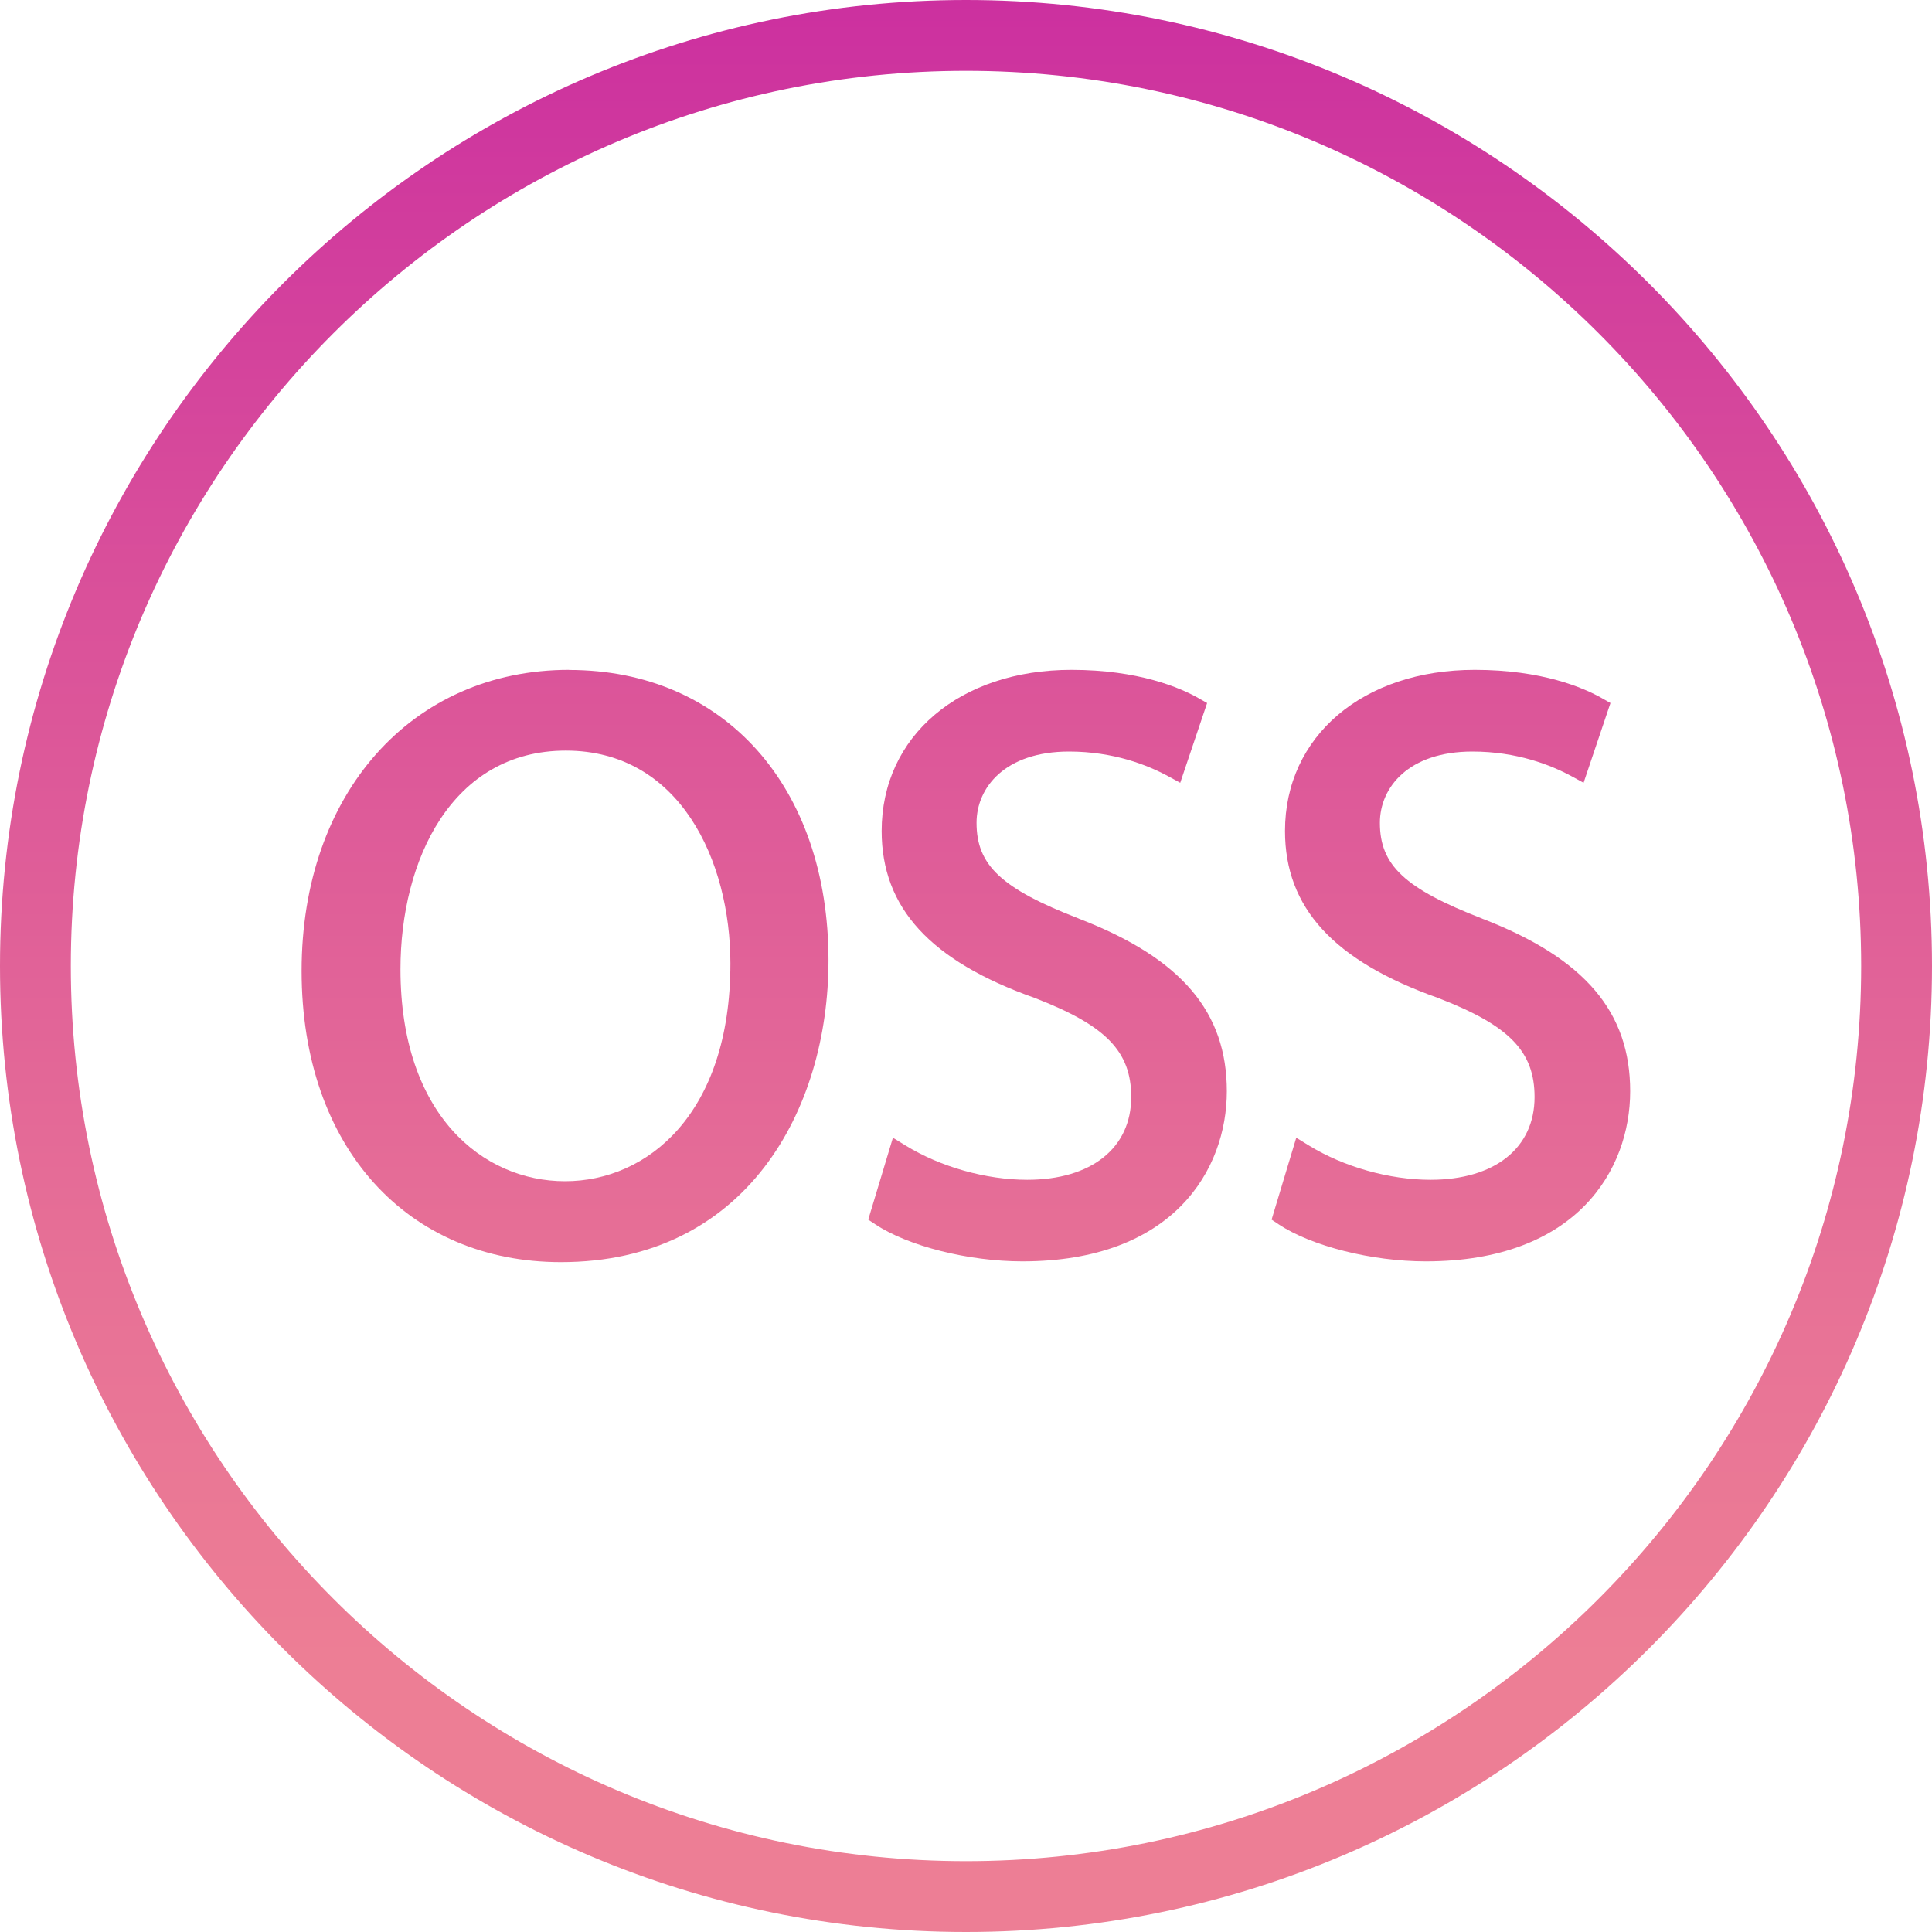
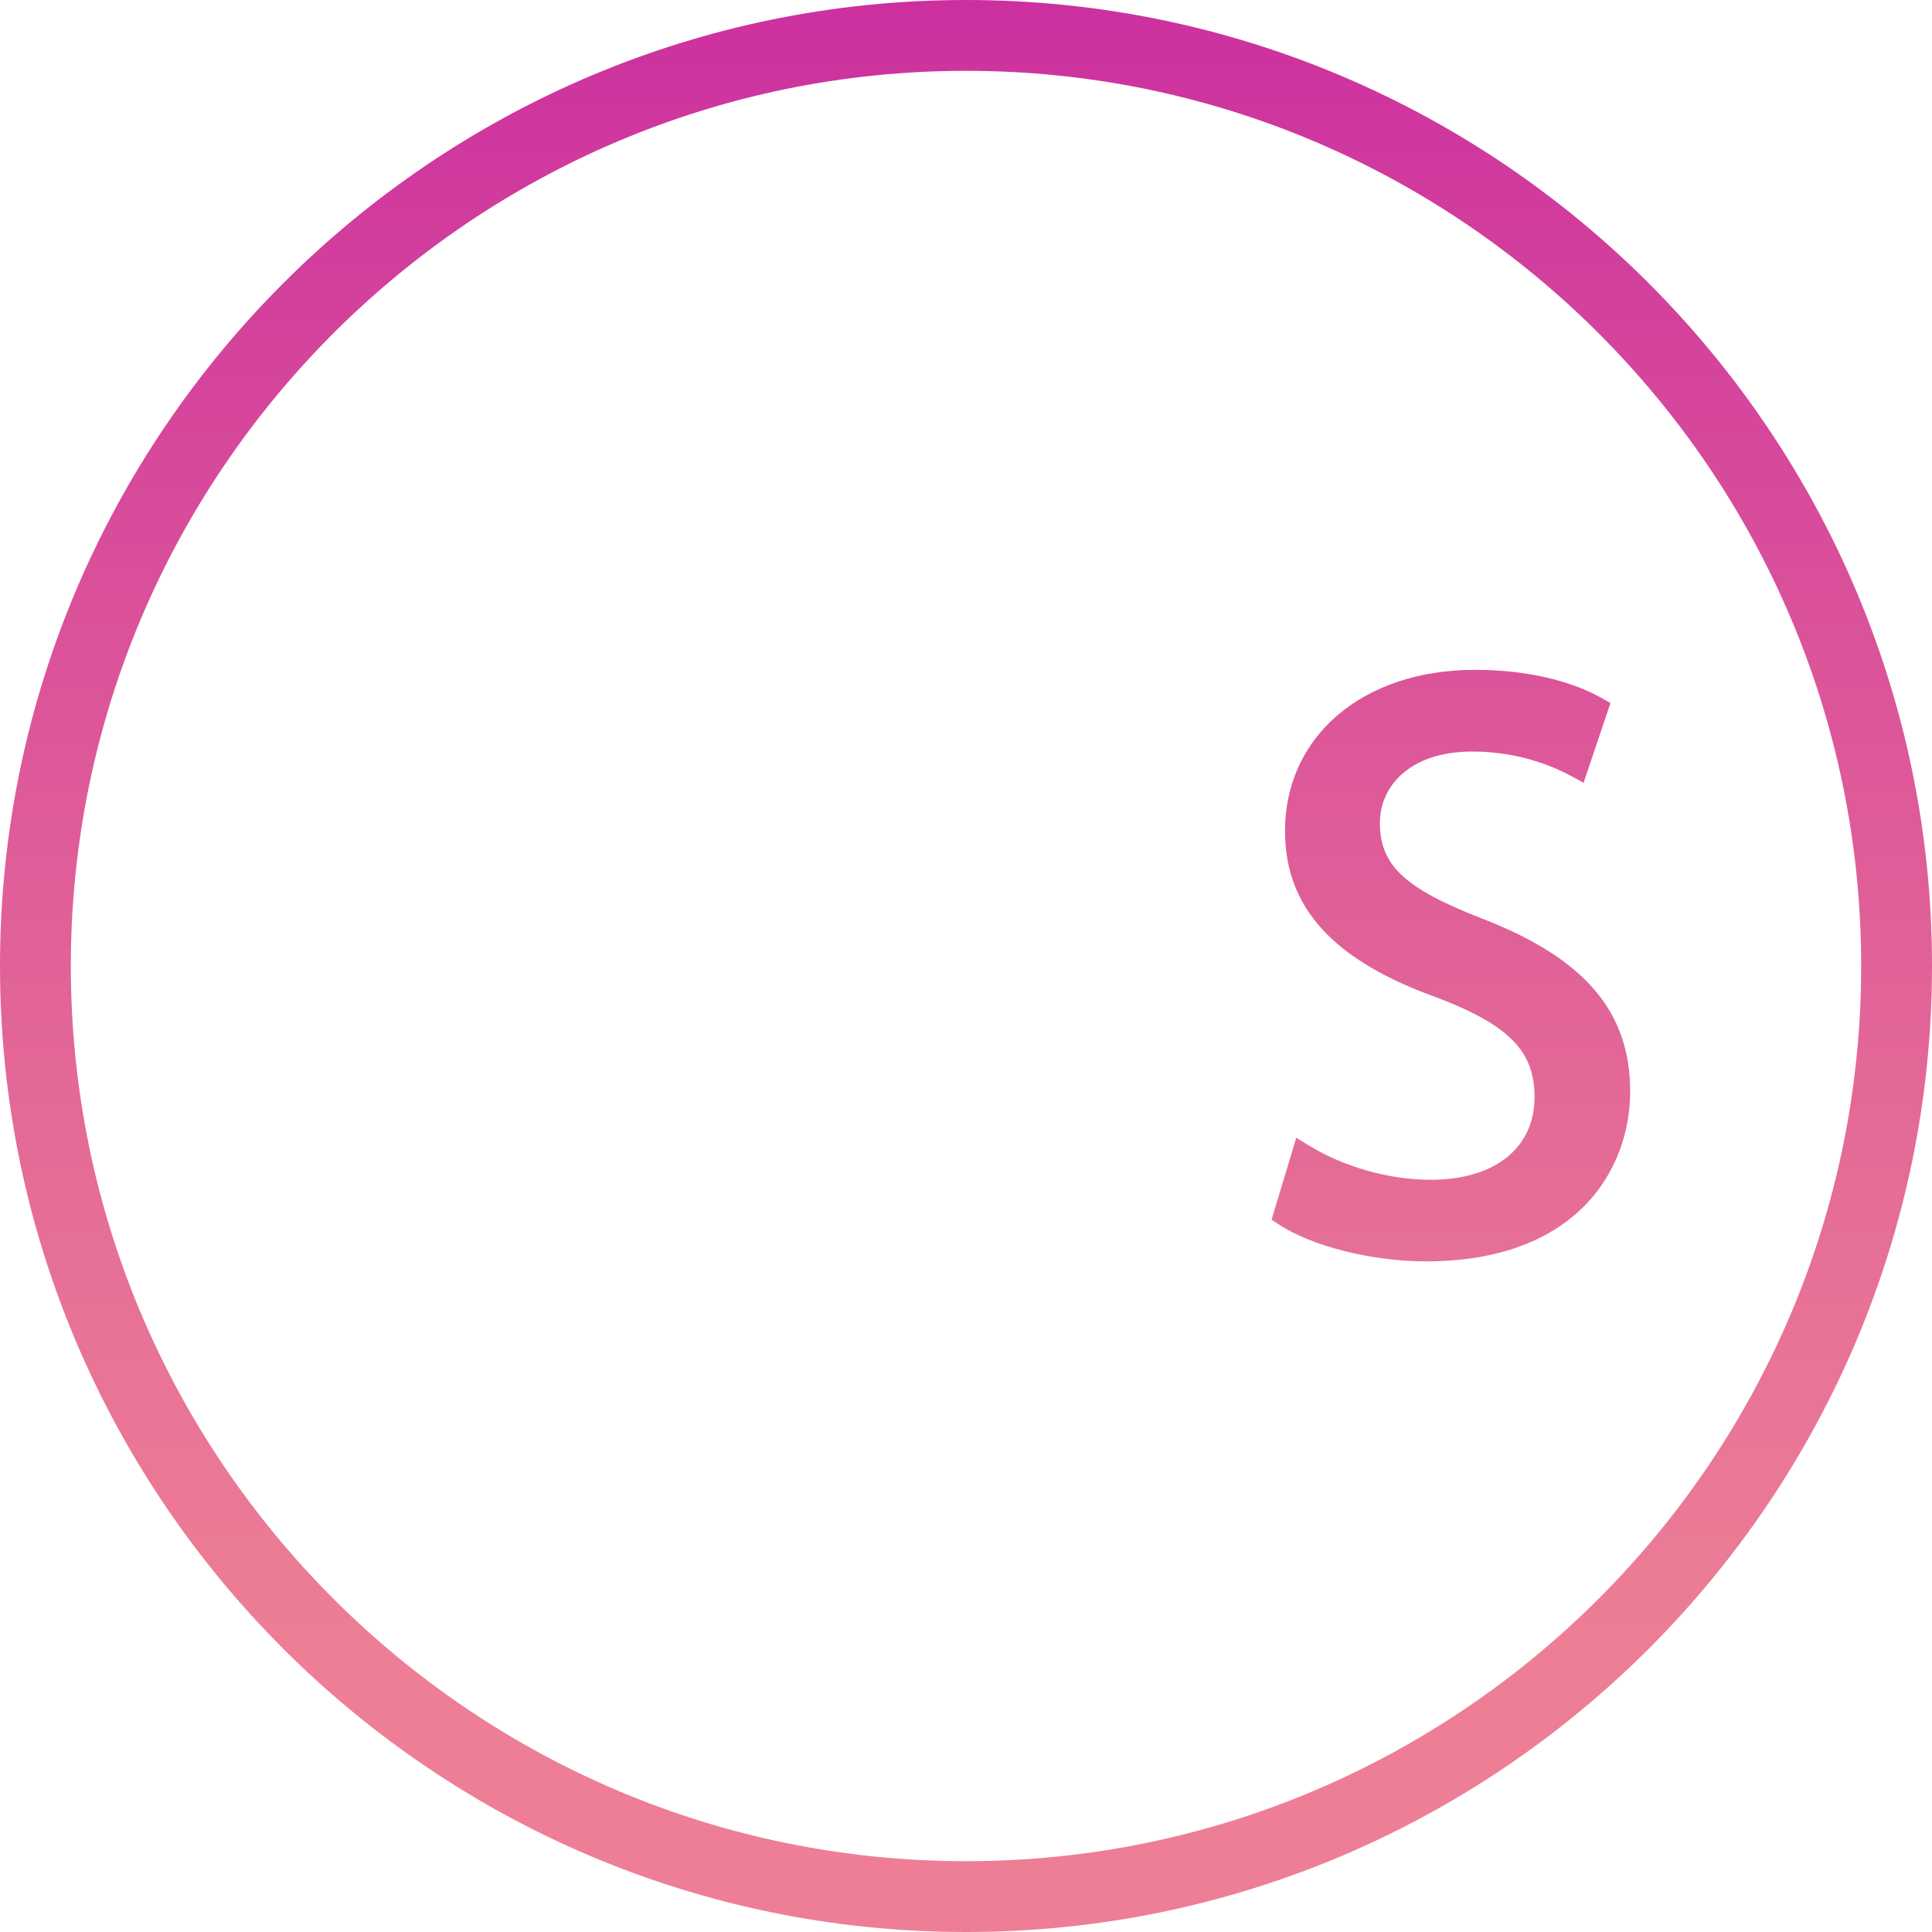
<svg xmlns="http://www.w3.org/2000/svg" width="35" height="35" viewBox="0 0 35 35" fill="none">
  <path d="M17.5 0C7.85 0 0 7.85 0 17.5C0 27.15 7.85 35 17.5 35C27.15 35 35 27.15 35 17.5C35 7.85 27.15 0 17.5 0ZM17.5 33.717C8.559 33.717 1.283 26.442 1.283 17.5C1.283 8.559 8.559 1.283 17.5 1.283C26.442 1.283 33.717 8.559 33.717 17.5C33.717 26.442 26.442 33.717 17.5 33.717Z" fill="url(#paint0_linear_120_380)" />
-   <path d="M10.31 12.135C7.457 12.135 5.464 14.377 5.464 17.588C5.464 20.8 7.395 22.865 10.162 22.865C13.51 22.865 15.009 20.119 15.009 17.397C15.009 14.251 13.121 12.137 10.31 12.137V12.135ZM13.232 17.455C13.232 20.181 11.727 21.399 10.236 21.399C8.746 21.399 7.255 20.197 7.255 17.558C7.255 15.587 8.182 13.598 10.251 13.598C12.32 13.598 13.232 15.598 13.232 17.455Z" fill="url(#paint1_linear_120_380)" />
-   <path d="M19.546 16.642C18.142 16.098 17.691 15.676 17.691 14.906C17.691 14.264 18.21 13.615 19.367 13.615C20.174 13.615 20.79 13.86 21.166 14.064L21.381 14.181L21.868 12.736L21.72 12.652C21.381 12.458 20.627 12.135 19.41 12.135C17.386 12.135 15.972 13.335 15.972 15.054C15.972 16.446 16.853 17.407 18.743 18.078C20.036 18.577 20.493 19.046 20.493 19.874C20.493 20.798 19.77 21.373 18.609 21.373C17.862 21.373 17.036 21.14 16.404 20.751L16.176 20.611L15.729 22.095L15.857 22.18C16.45 22.575 17.545 22.851 18.521 22.851C21.255 22.851 22.225 21.192 22.225 19.769C22.225 18.346 21.422 17.366 19.544 16.642H19.546Z" fill="url(#paint2_linear_120_380)" />
  <path d="M26.853 16.642C25.449 16.098 24.998 15.676 24.998 14.906C24.998 14.264 25.517 13.615 26.674 13.615C27.481 13.615 28.097 13.86 28.474 14.064L28.688 14.181L29.175 12.736L29.027 12.652C28.688 12.458 27.934 12.135 26.717 12.135C24.694 12.135 23.279 13.335 23.279 15.054C23.279 16.446 24.16 17.407 26.05 18.078C27.343 18.577 27.8 19.046 27.8 19.874C27.8 20.798 27.078 21.373 25.916 21.373C25.169 21.373 24.343 21.14 23.711 20.751L23.483 20.611L23.036 22.095L23.164 22.18C23.757 22.575 24.852 22.851 25.828 22.851C28.562 22.851 29.532 21.192 29.532 19.769C29.532 18.346 28.729 17.366 26.851 16.642H26.853Z" fill="url(#paint3_linear_120_380)" />
  <defs>
    <linearGradient id="paint0_linear_120_380" x1="17.5" y1="38.113" x2="17.5" y2="-0.021" gradientUnits="userSpaceOnUse">
      <stop offset="0.21" stop-color="#ED7E95" />
      <stop offset="0.39" stop-color="#E77196" />
      <stop offset="0.71" stop-color="#DA519A" />
      <stop offset="1" stop-color="#CC309F" />
    </linearGradient>
    <linearGradient id="paint1_linear_120_380" x1="10.236" y1="38.113" x2="10.236" y2="-0.021" gradientUnits="userSpaceOnUse">
      <stop offset="0.21" stop-color="#ED7E95" />
      <stop offset="0.39" stop-color="#E77196" />
      <stop offset="0.71" stop-color="#DA519A" />
      <stop offset="1" stop-color="#CC309F" />
    </linearGradient>
    <linearGradient id="paint2_linear_120_380" x1="18.98" y1="38.113" x2="18.98" y2="-0.021" gradientUnits="userSpaceOnUse">
      <stop offset="0.21" stop-color="#ED7E95" />
      <stop offset="0.39" stop-color="#E77196" />
      <stop offset="0.71" stop-color="#DA519A" />
      <stop offset="1" stop-color="#CC309F" />
    </linearGradient>
    <linearGradient id="paint3_linear_120_380" x1="26.287" y1="38.113" x2="26.287" y2="-0.021" gradientUnits="userSpaceOnUse">
      <stop offset="0.21" stop-color="#ED7E95" />
      <stop offset="0.39" stop-color="#E77196" />
      <stop offset="0.71" stop-color="#DA519A" />
      <stop offset="1" stop-color="#CC309F" />
    </linearGradient>
  </defs>
</svg>